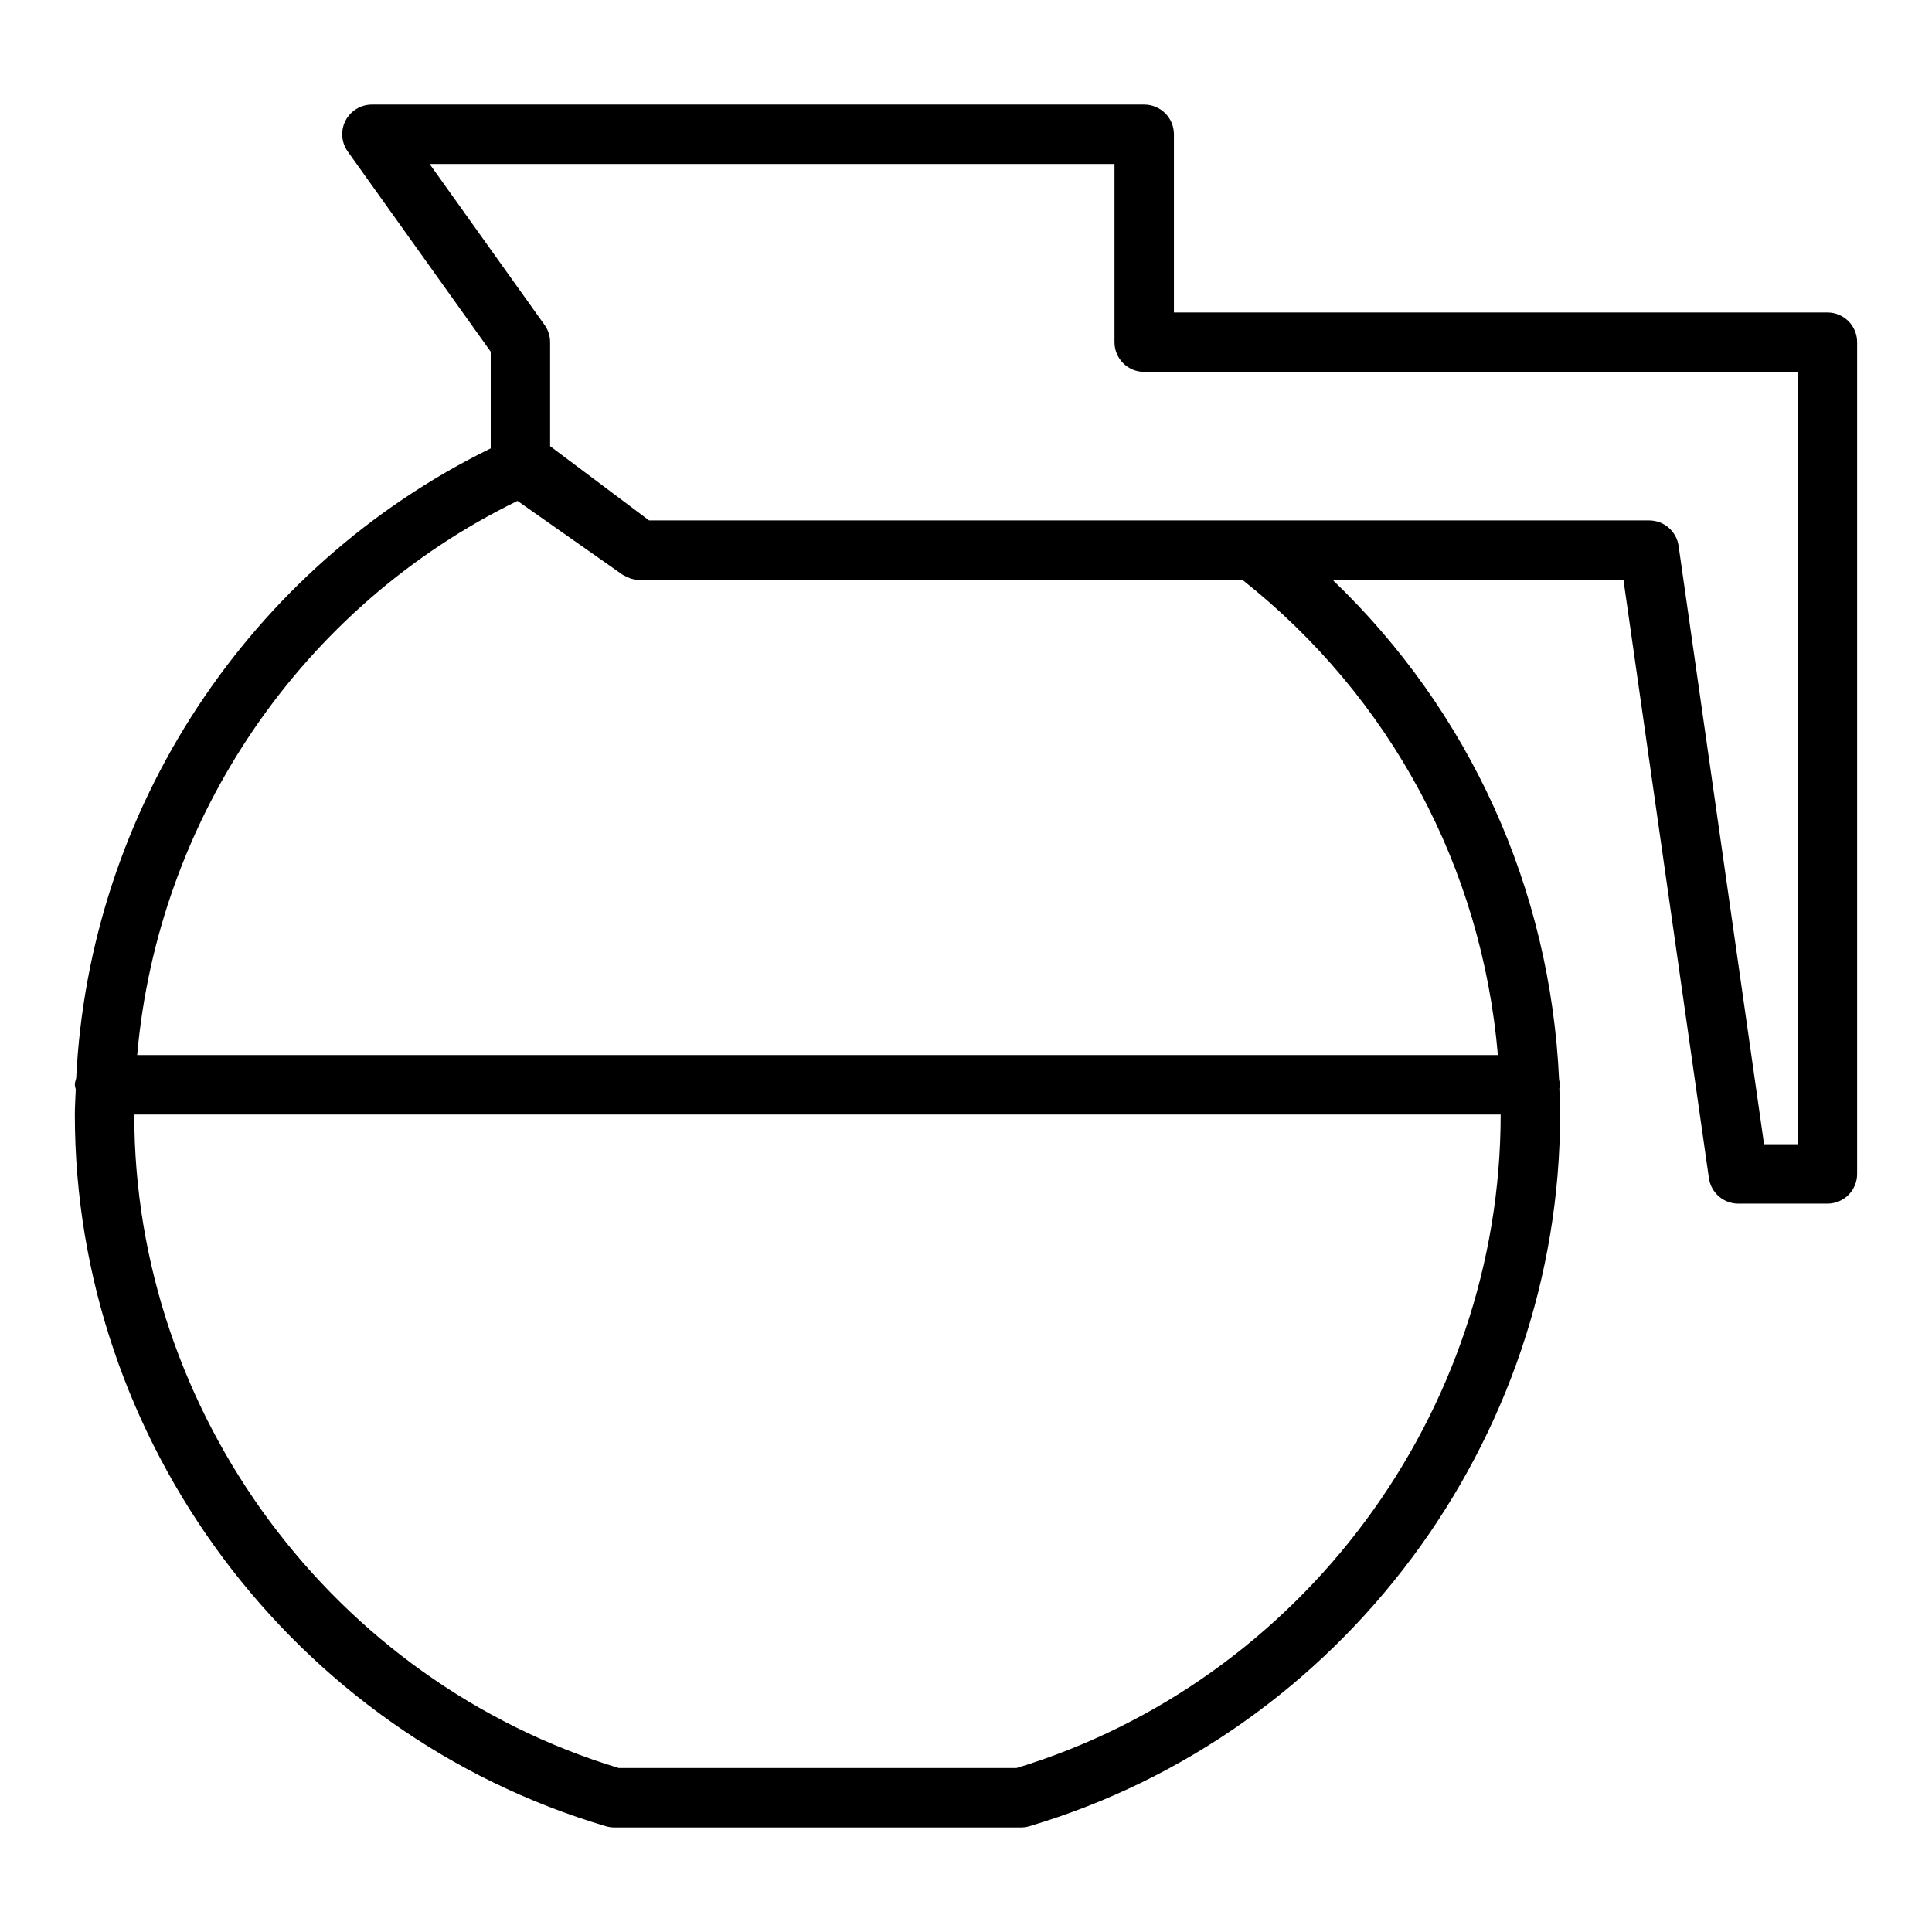
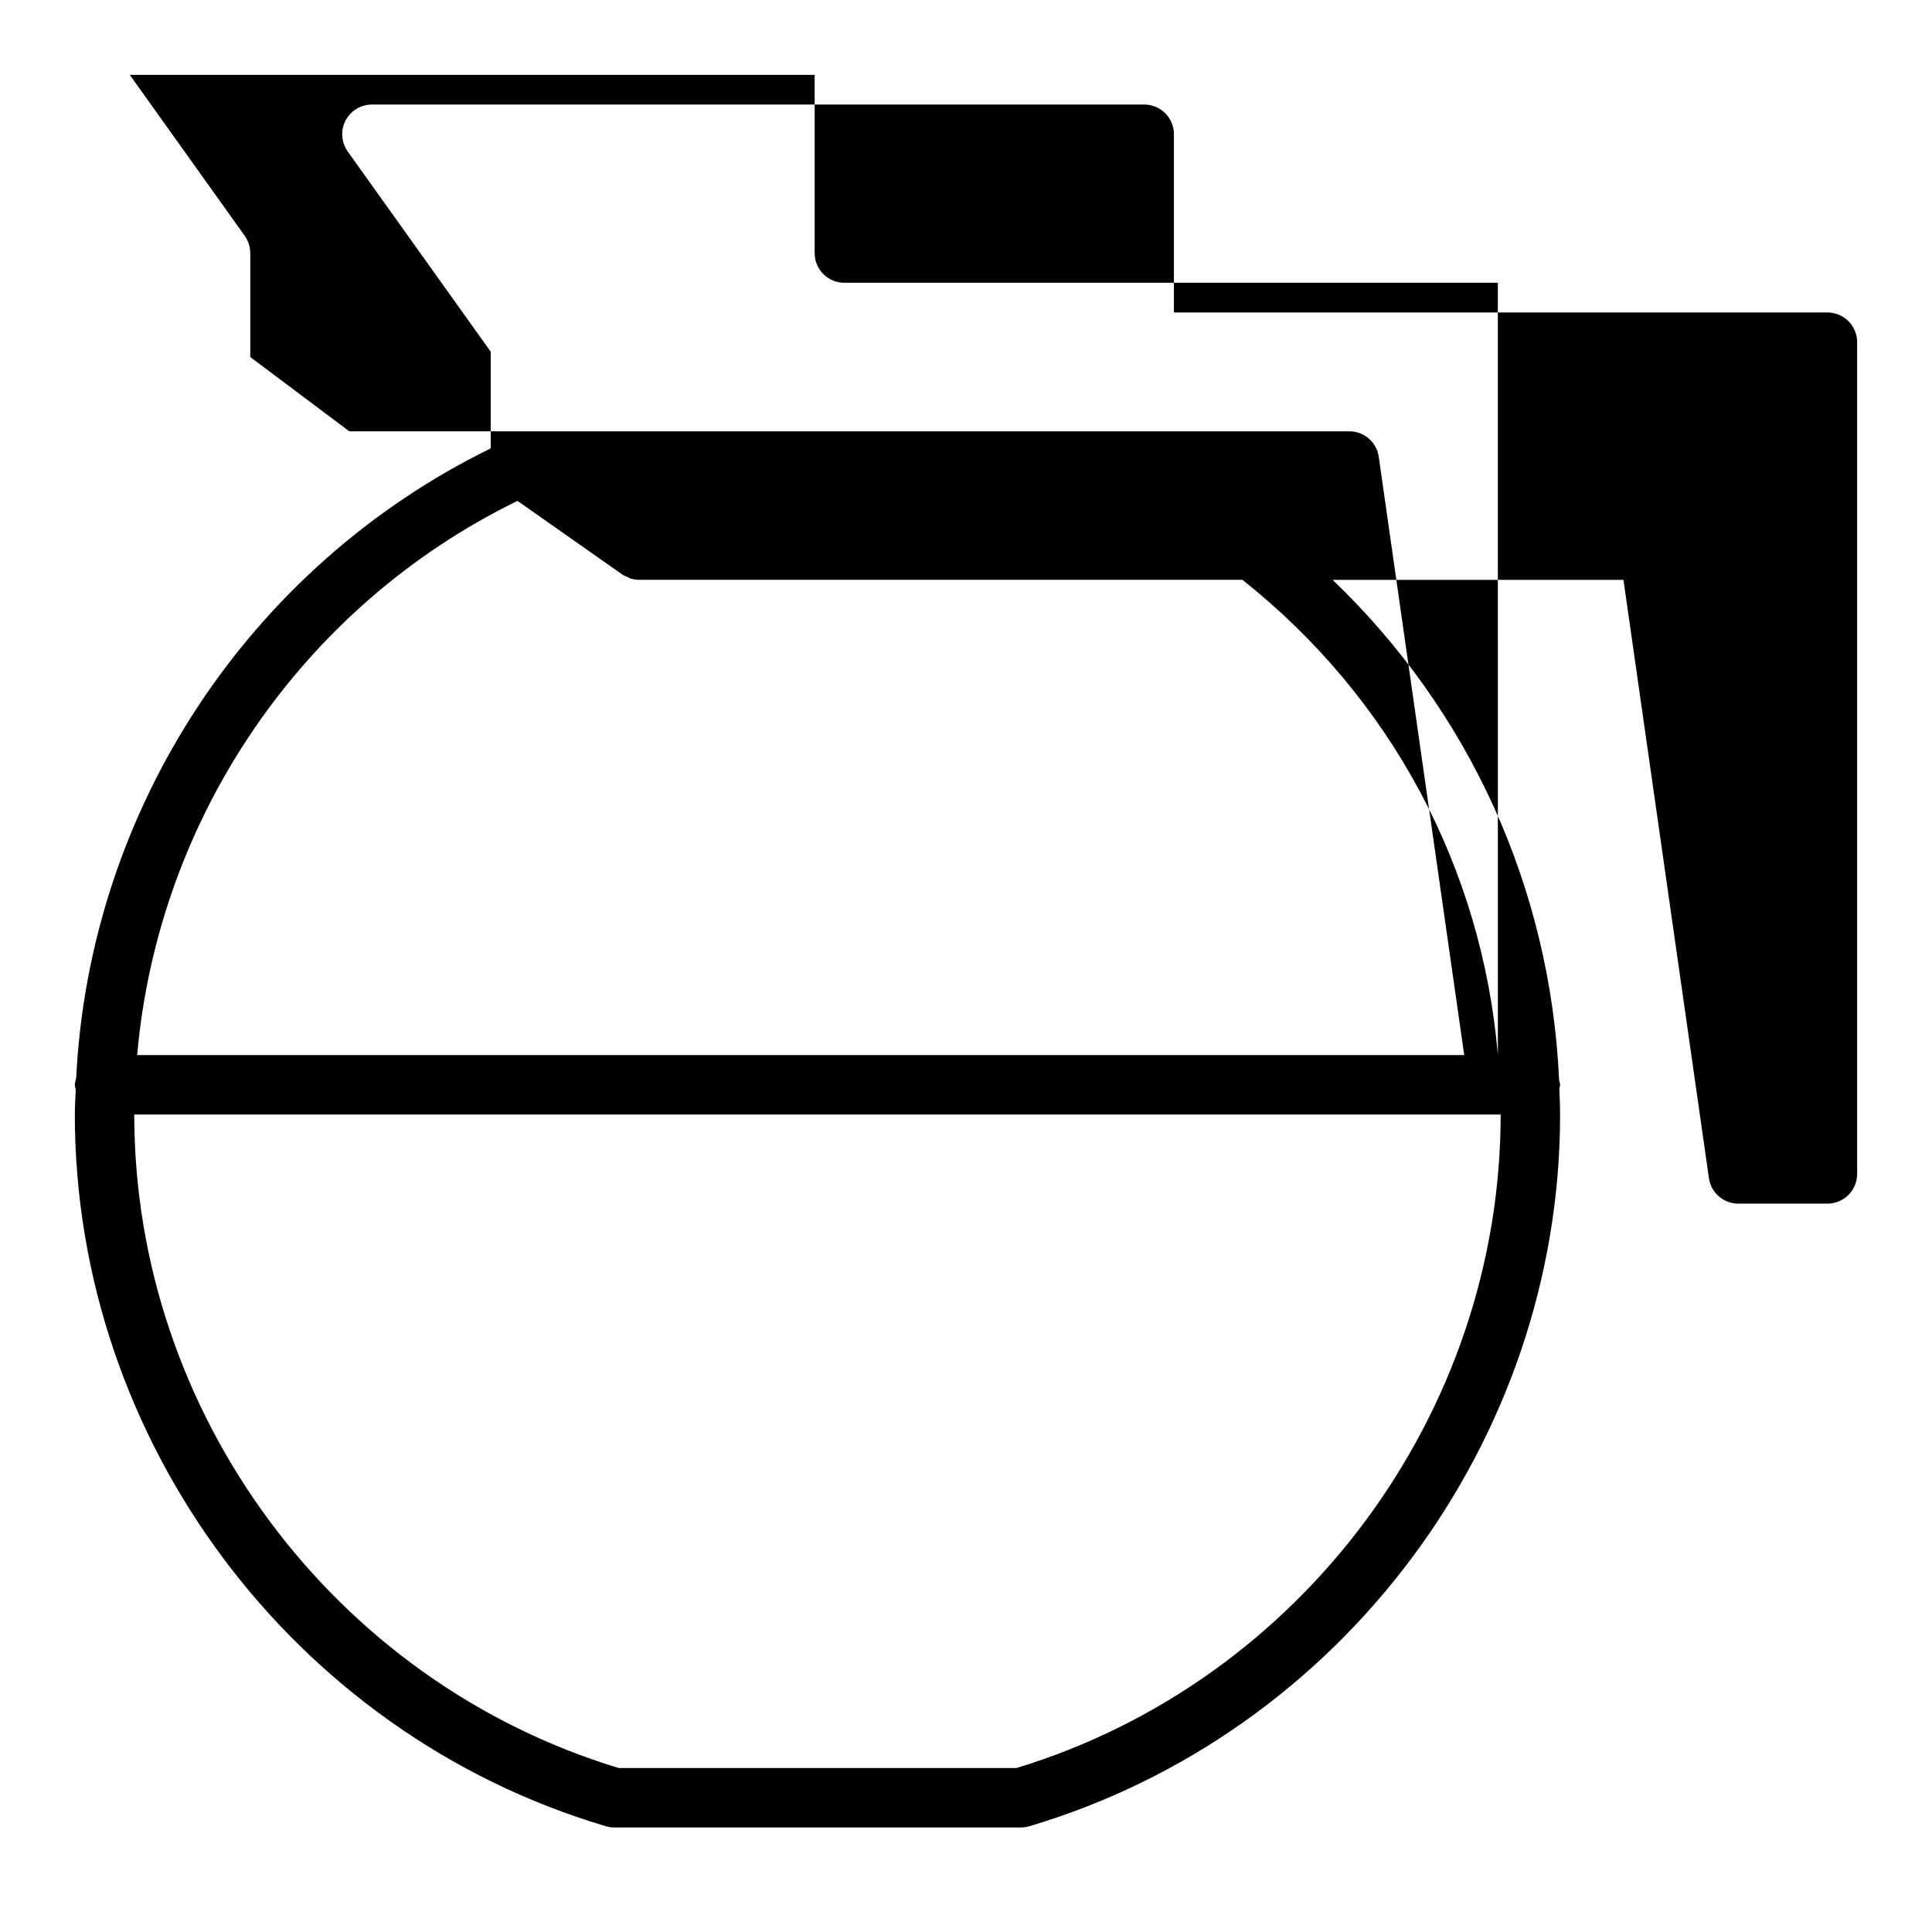
<svg xmlns="http://www.w3.org/2000/svg" fill="#000000" width="800px" height="800px" version="1.1" viewBox="144 144 512 512">
-   <path d="m628.29 226.81h-173.19v-47.23c0-4.348-3.519-7.871-7.871-7.871h-204.67c-2.953 0-5.648 1.648-7.004 4.269-1.344 2.621-1.113 5.777 0.602 8.176l37.891 53.051v25.617c-64.195 31.449-106.35 95.703-109.86 166.92-0.137 0.578-0.355 1.125-0.355 1.746 0 0.43 0.18 0.797 0.242 1.207-0.074 2.223-0.242 4.43-0.242 6.664 0 86.492 57.863 164.05 140.72 188.61 0.727 0.215 1.48 0.324 2.242 0.324h107.77c0.762 0 1.516-0.113 2.246-0.328 82.797-24.629 140.63-102.18 140.63-188.6 0-2.312-0.117-4.602-0.195-6.902 0.043-0.332 0.195-0.625 0.195-0.969 0-0.457-0.184-0.855-0.262-1.289-2.301-50.746-23.668-97.711-60.027-132.54h77.082l22.648 158.55c0.551 3.879 3.871 6.758 7.793 6.758h23.617c4.352 0 7.871-3.523 7.871-7.871v-220.42c0-4.348-3.523-7.875-7.871-7.875zm-214.89 385.73h-105.45c-75.637-22.941-128.37-93.992-128.37-173.18h362.11c0 79.125-52.699 150.18-128.3 173.18zm127.55-188.93h-360.6c5.523-62.836 43.68-119 100.79-146.87l27.738 19.488c0.441 0.309 0.945 0.496 1.434 0.707 0.227 0.098 0.426 0.25 0.66 0.324 0.781 0.258 1.602 0.402 2.434 0.402h159.85c39.395 31.227 63.465 76.379 67.699 125.95zm79.461 23.617h-8.918l-22.648-158.55c-0.551-3.879-3.871-6.758-7.793-6.758h-265.03l-26.238-19.68v-27.551c0-1.641-0.516-3.242-1.469-4.574l-30.465-42.66h181.5v47.23c0 4.348 3.519 7.871 7.871 7.871h173.18z" />
+   <path d="m628.29 226.81h-173.19v-47.23c0-4.348-3.519-7.871-7.871-7.871h-204.67c-2.953 0-5.648 1.648-7.004 4.269-1.344 2.621-1.113 5.777 0.602 8.176l37.891 53.051v25.617c-64.195 31.449-106.35 95.703-109.86 166.92-0.137 0.578-0.355 1.125-0.355 1.746 0 0.43 0.18 0.797 0.242 1.207-0.074 2.223-0.242 4.43-0.242 6.664 0 86.492 57.863 164.05 140.72 188.61 0.727 0.215 1.48 0.324 2.242 0.324h107.77c0.762 0 1.516-0.113 2.246-0.328 82.797-24.629 140.63-102.18 140.63-188.6 0-2.312-0.117-4.602-0.195-6.902 0.043-0.332 0.195-0.625 0.195-0.969 0-0.457-0.184-0.855-0.262-1.289-2.301-50.746-23.668-97.711-60.027-132.54h77.082l22.648 158.55c0.551 3.879 3.871 6.758 7.793 6.758h23.617c4.352 0 7.871-3.523 7.871-7.871v-220.42c0-4.348-3.523-7.875-7.871-7.875zm-214.89 385.73h-105.45c-75.637-22.941-128.37-93.992-128.37-173.18h362.11c0 79.125-52.699 150.18-128.3 173.18zm127.55-188.93h-360.6c5.523-62.836 43.68-119 100.79-146.87l27.738 19.488c0.441 0.309 0.945 0.496 1.434 0.707 0.227 0.098 0.426 0.25 0.66 0.324 0.781 0.258 1.602 0.402 2.434 0.402h159.85c39.395 31.227 63.465 76.379 67.699 125.95zh-8.918l-22.648-158.55c-0.551-3.879-3.871-6.758-7.793-6.758h-265.03l-26.238-19.68v-27.551c0-1.641-0.516-3.242-1.469-4.574l-30.465-42.66h181.5v47.23c0 4.348 3.519 7.871 7.871 7.871h173.18z" />
</svg>